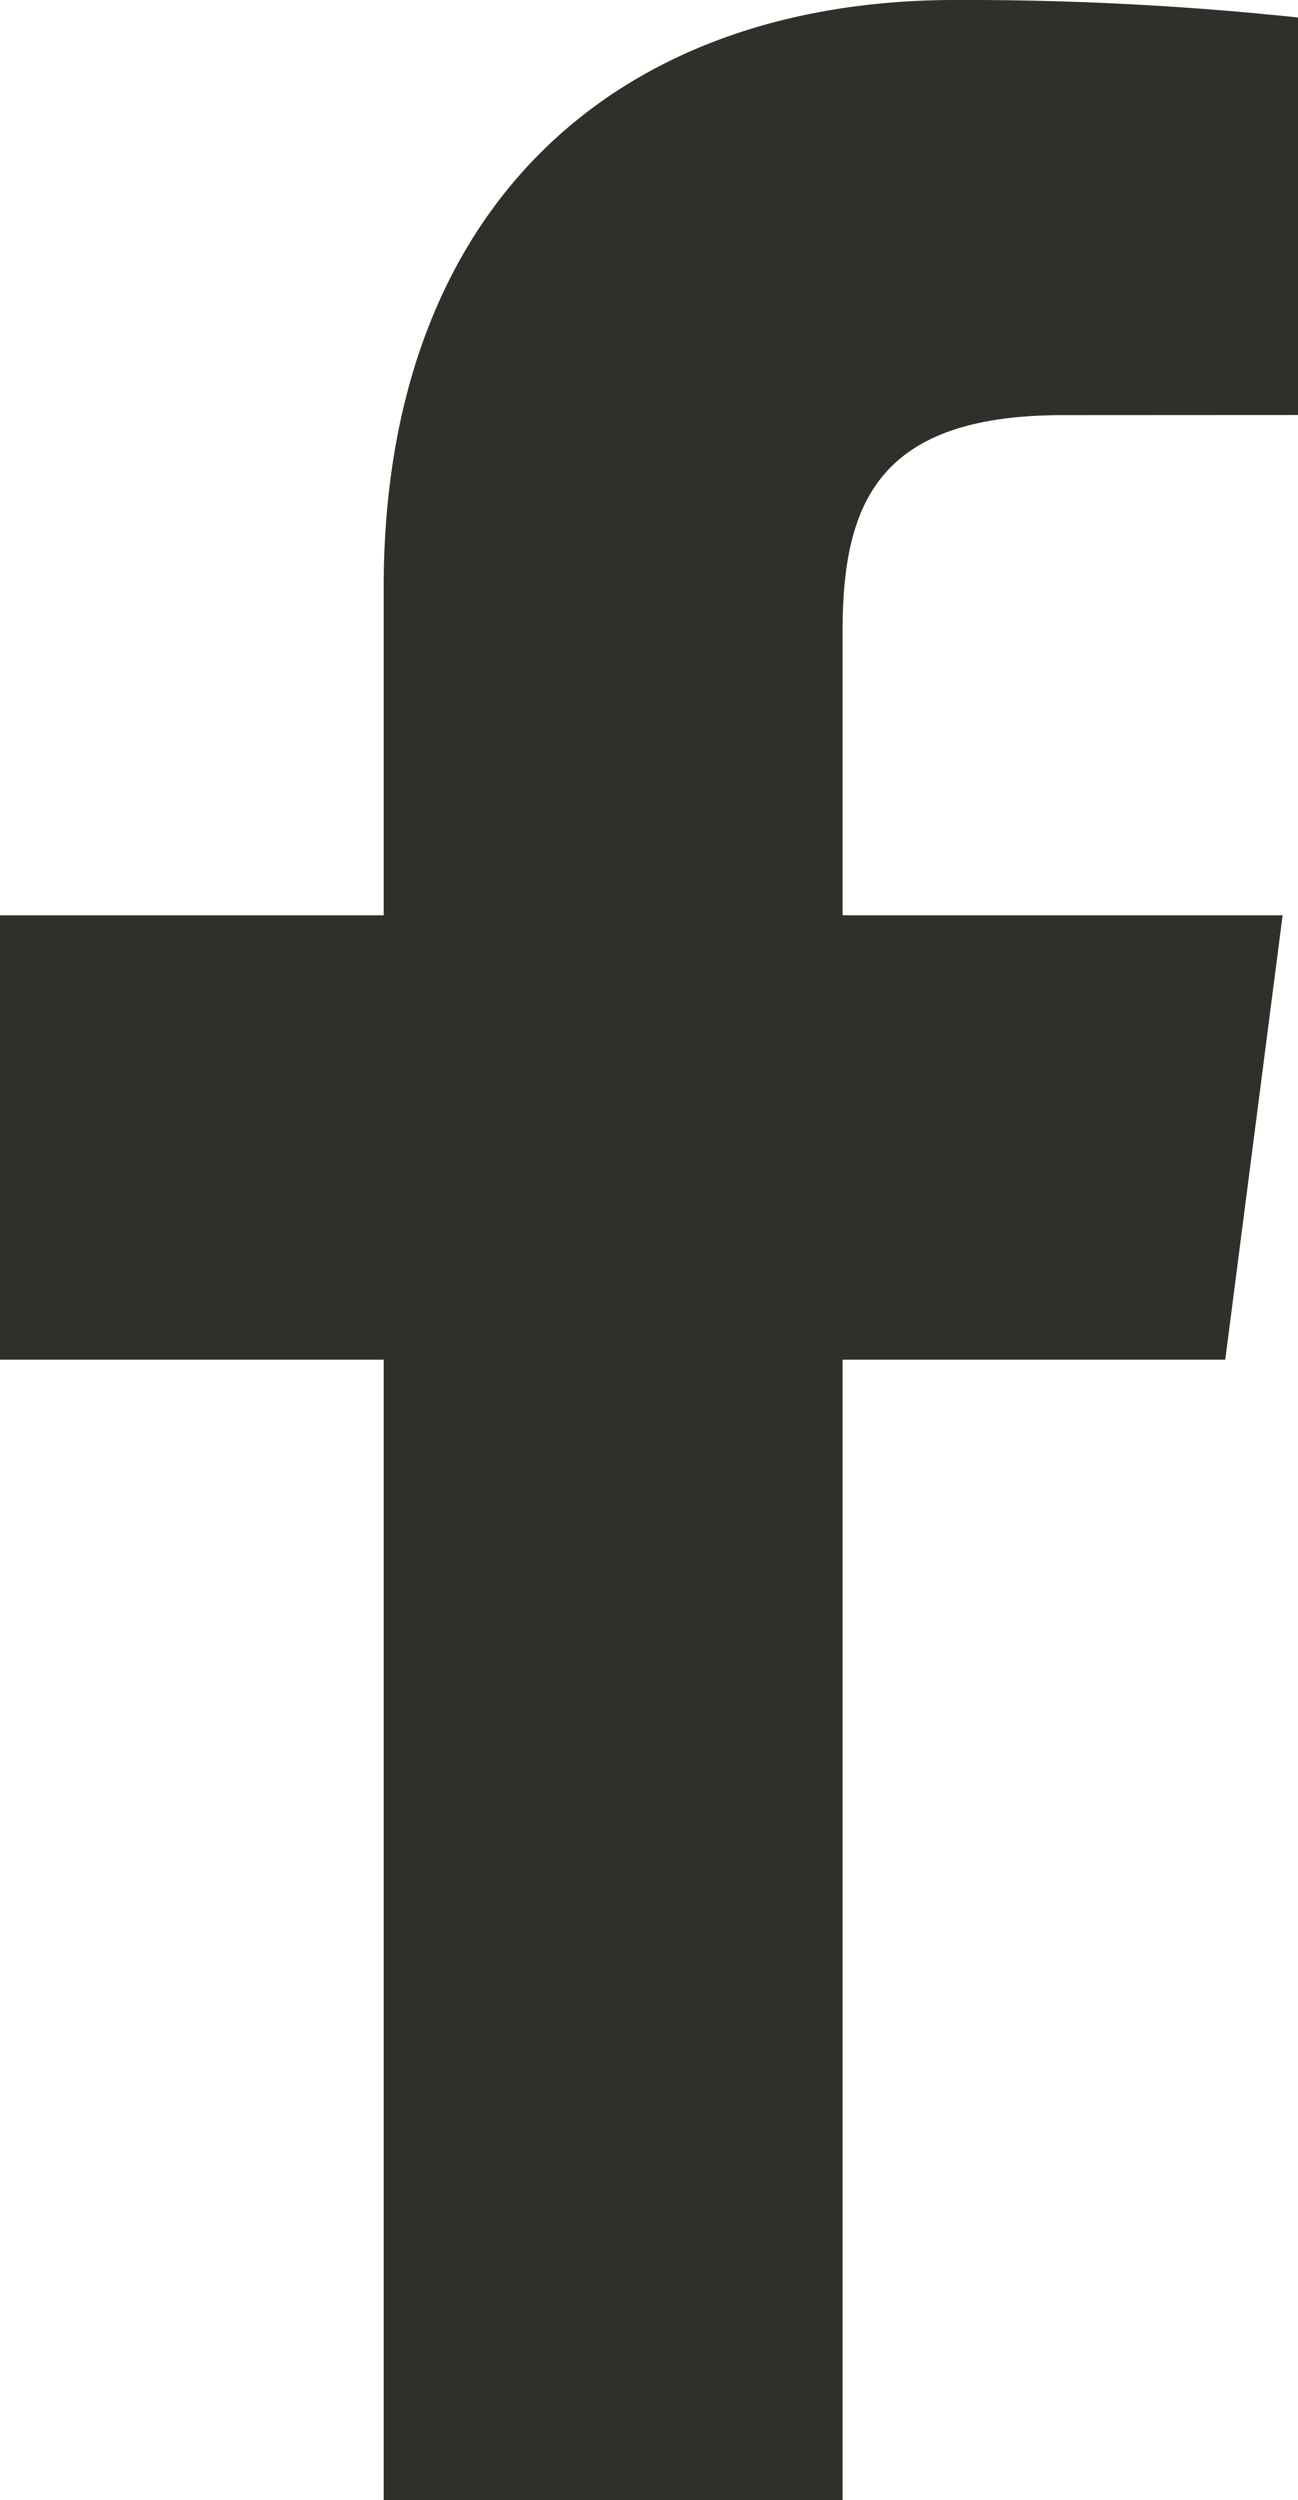
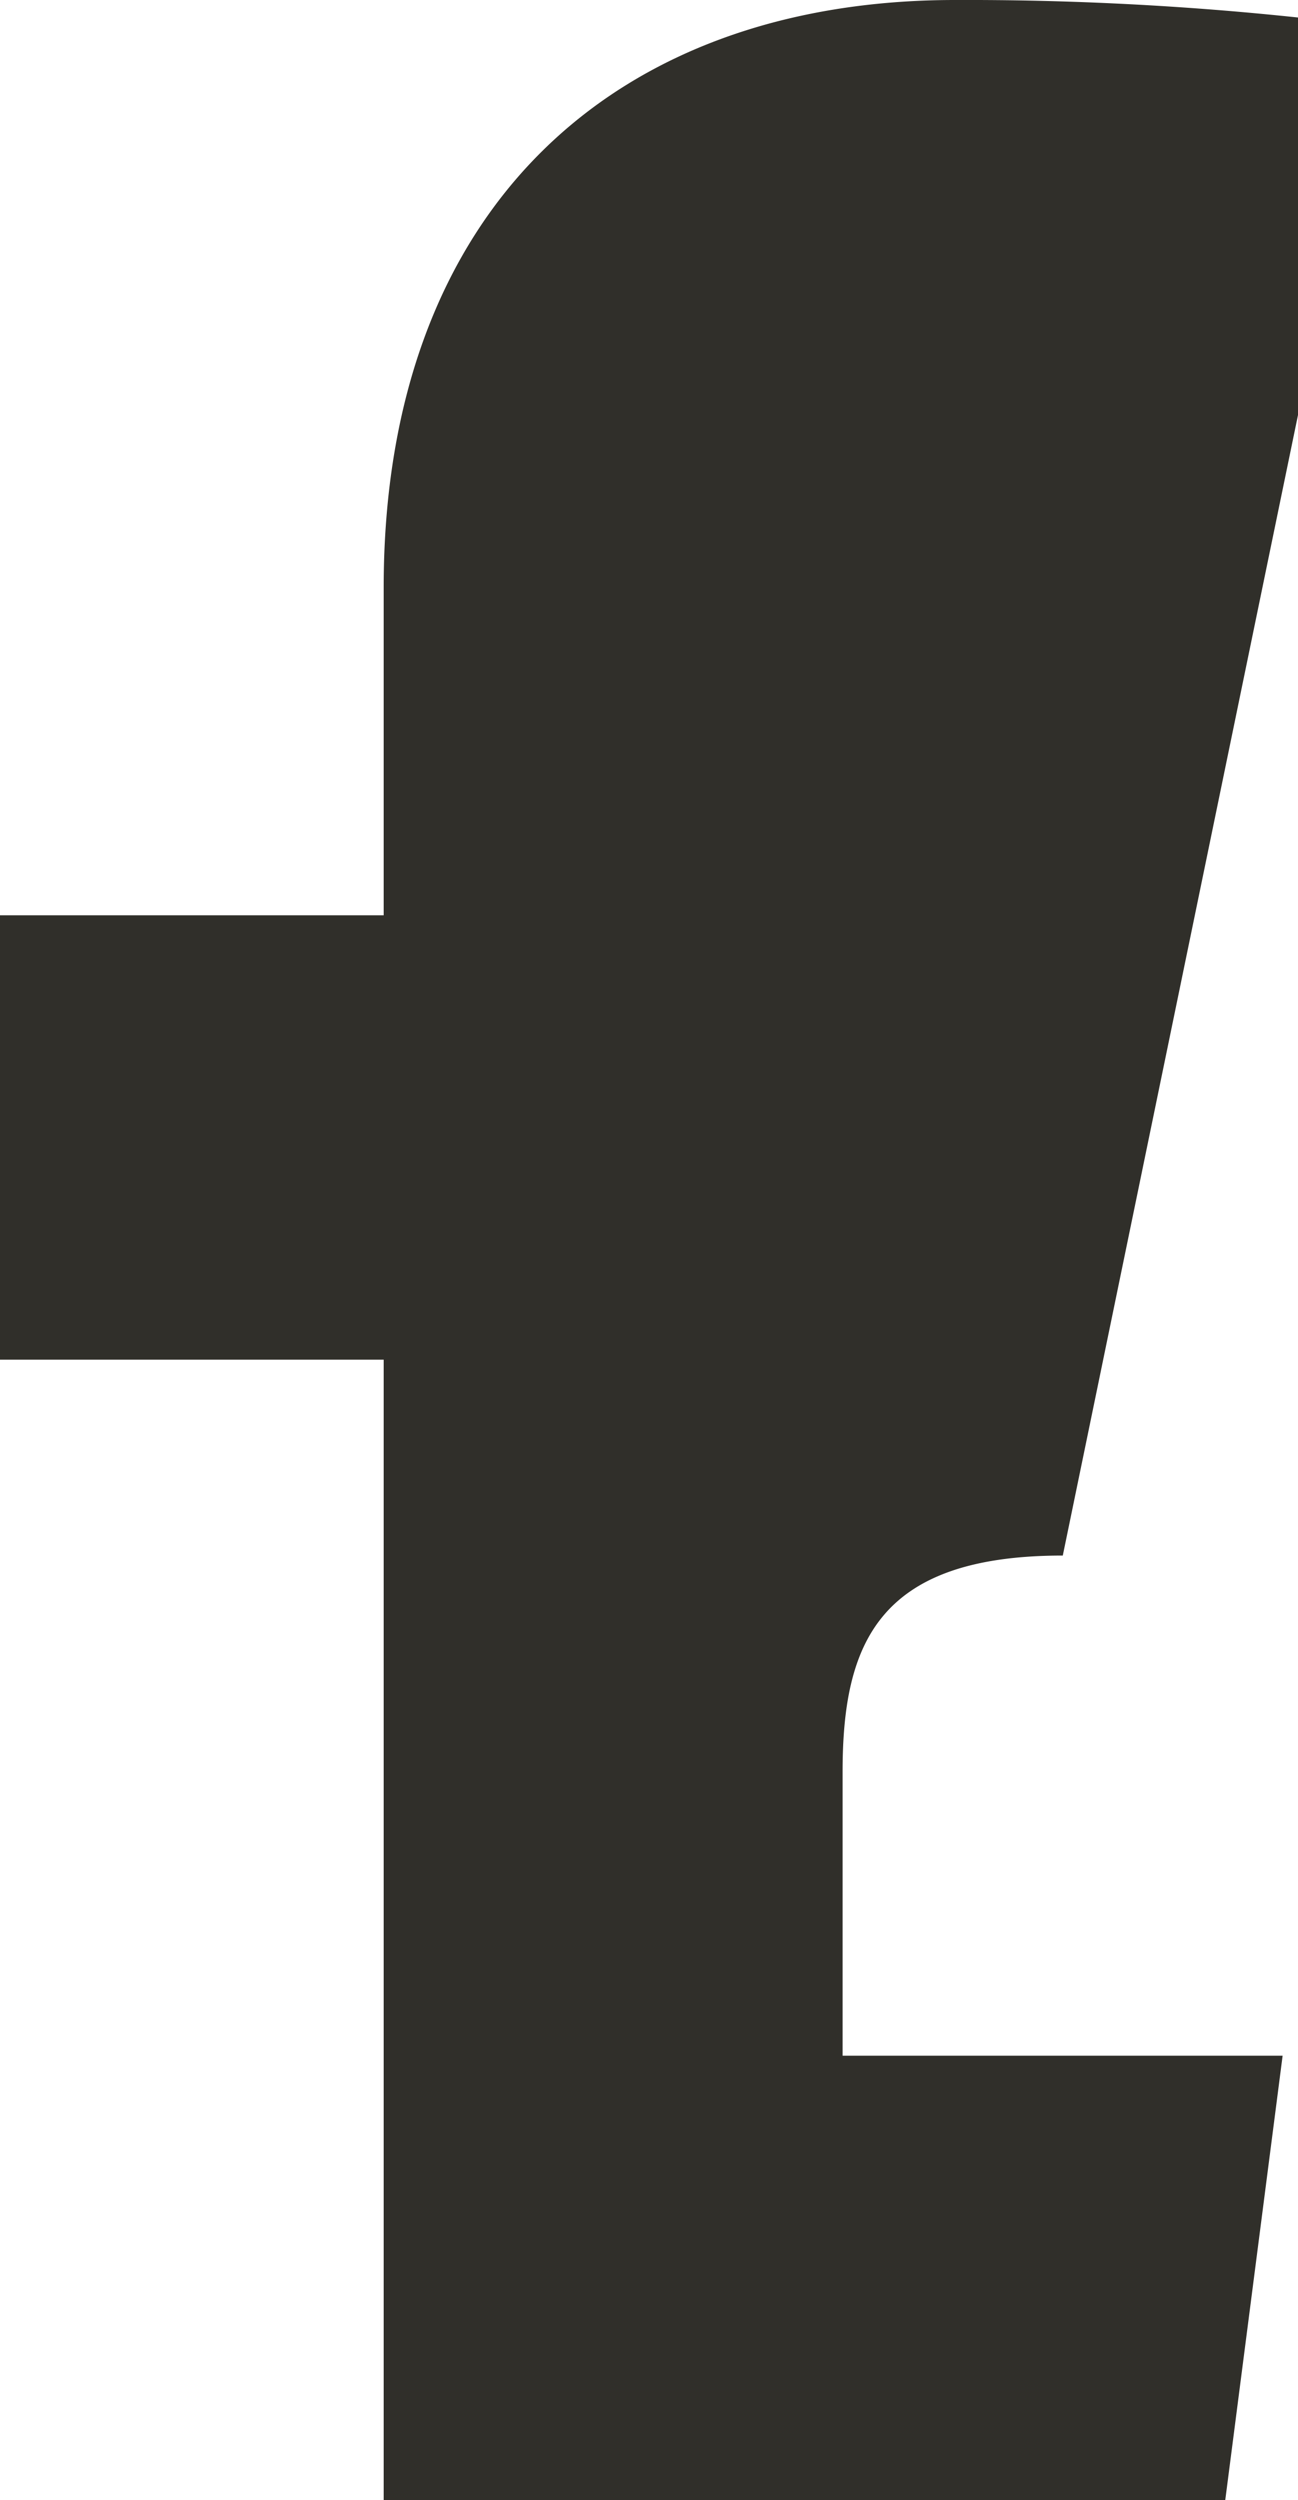
<svg xmlns="http://www.w3.org/2000/svg" width="10.386" height="20" viewBox="0 0 10.386 20">
  <defs>
    <style>
      .cls-1 {
        fill: #302f2a;
      }
    </style>
  </defs>
  <title>icon_fb_02</title>
  <g id="レイヤー_2" data-name="レイヤー 2">
    <g id="fb">
-       <path id="f" class="cls-1" d="M6.742,20V10.877H9.804l.459-3.555H6.742v-2.27c0-1.029.286-1.731,1.762-1.731L10.386,3.32V.14A25.182,25.182,0,0,0,7.643,0C4.928,0,3.07,1.657,3.07,4.7v2.622H0v3.555H3.07V20Z" />
+       <path id="f" class="cls-1" d="M6.742,20H9.804l.459-3.555H6.742v-2.27c0-1.029.286-1.731,1.762-1.731L10.386,3.32V.14A25.182,25.182,0,0,0,7.643,0C4.928,0,3.07,1.657,3.07,4.7v2.622H0v3.555H3.07V20Z" />
    </g>
  </g>
</svg>